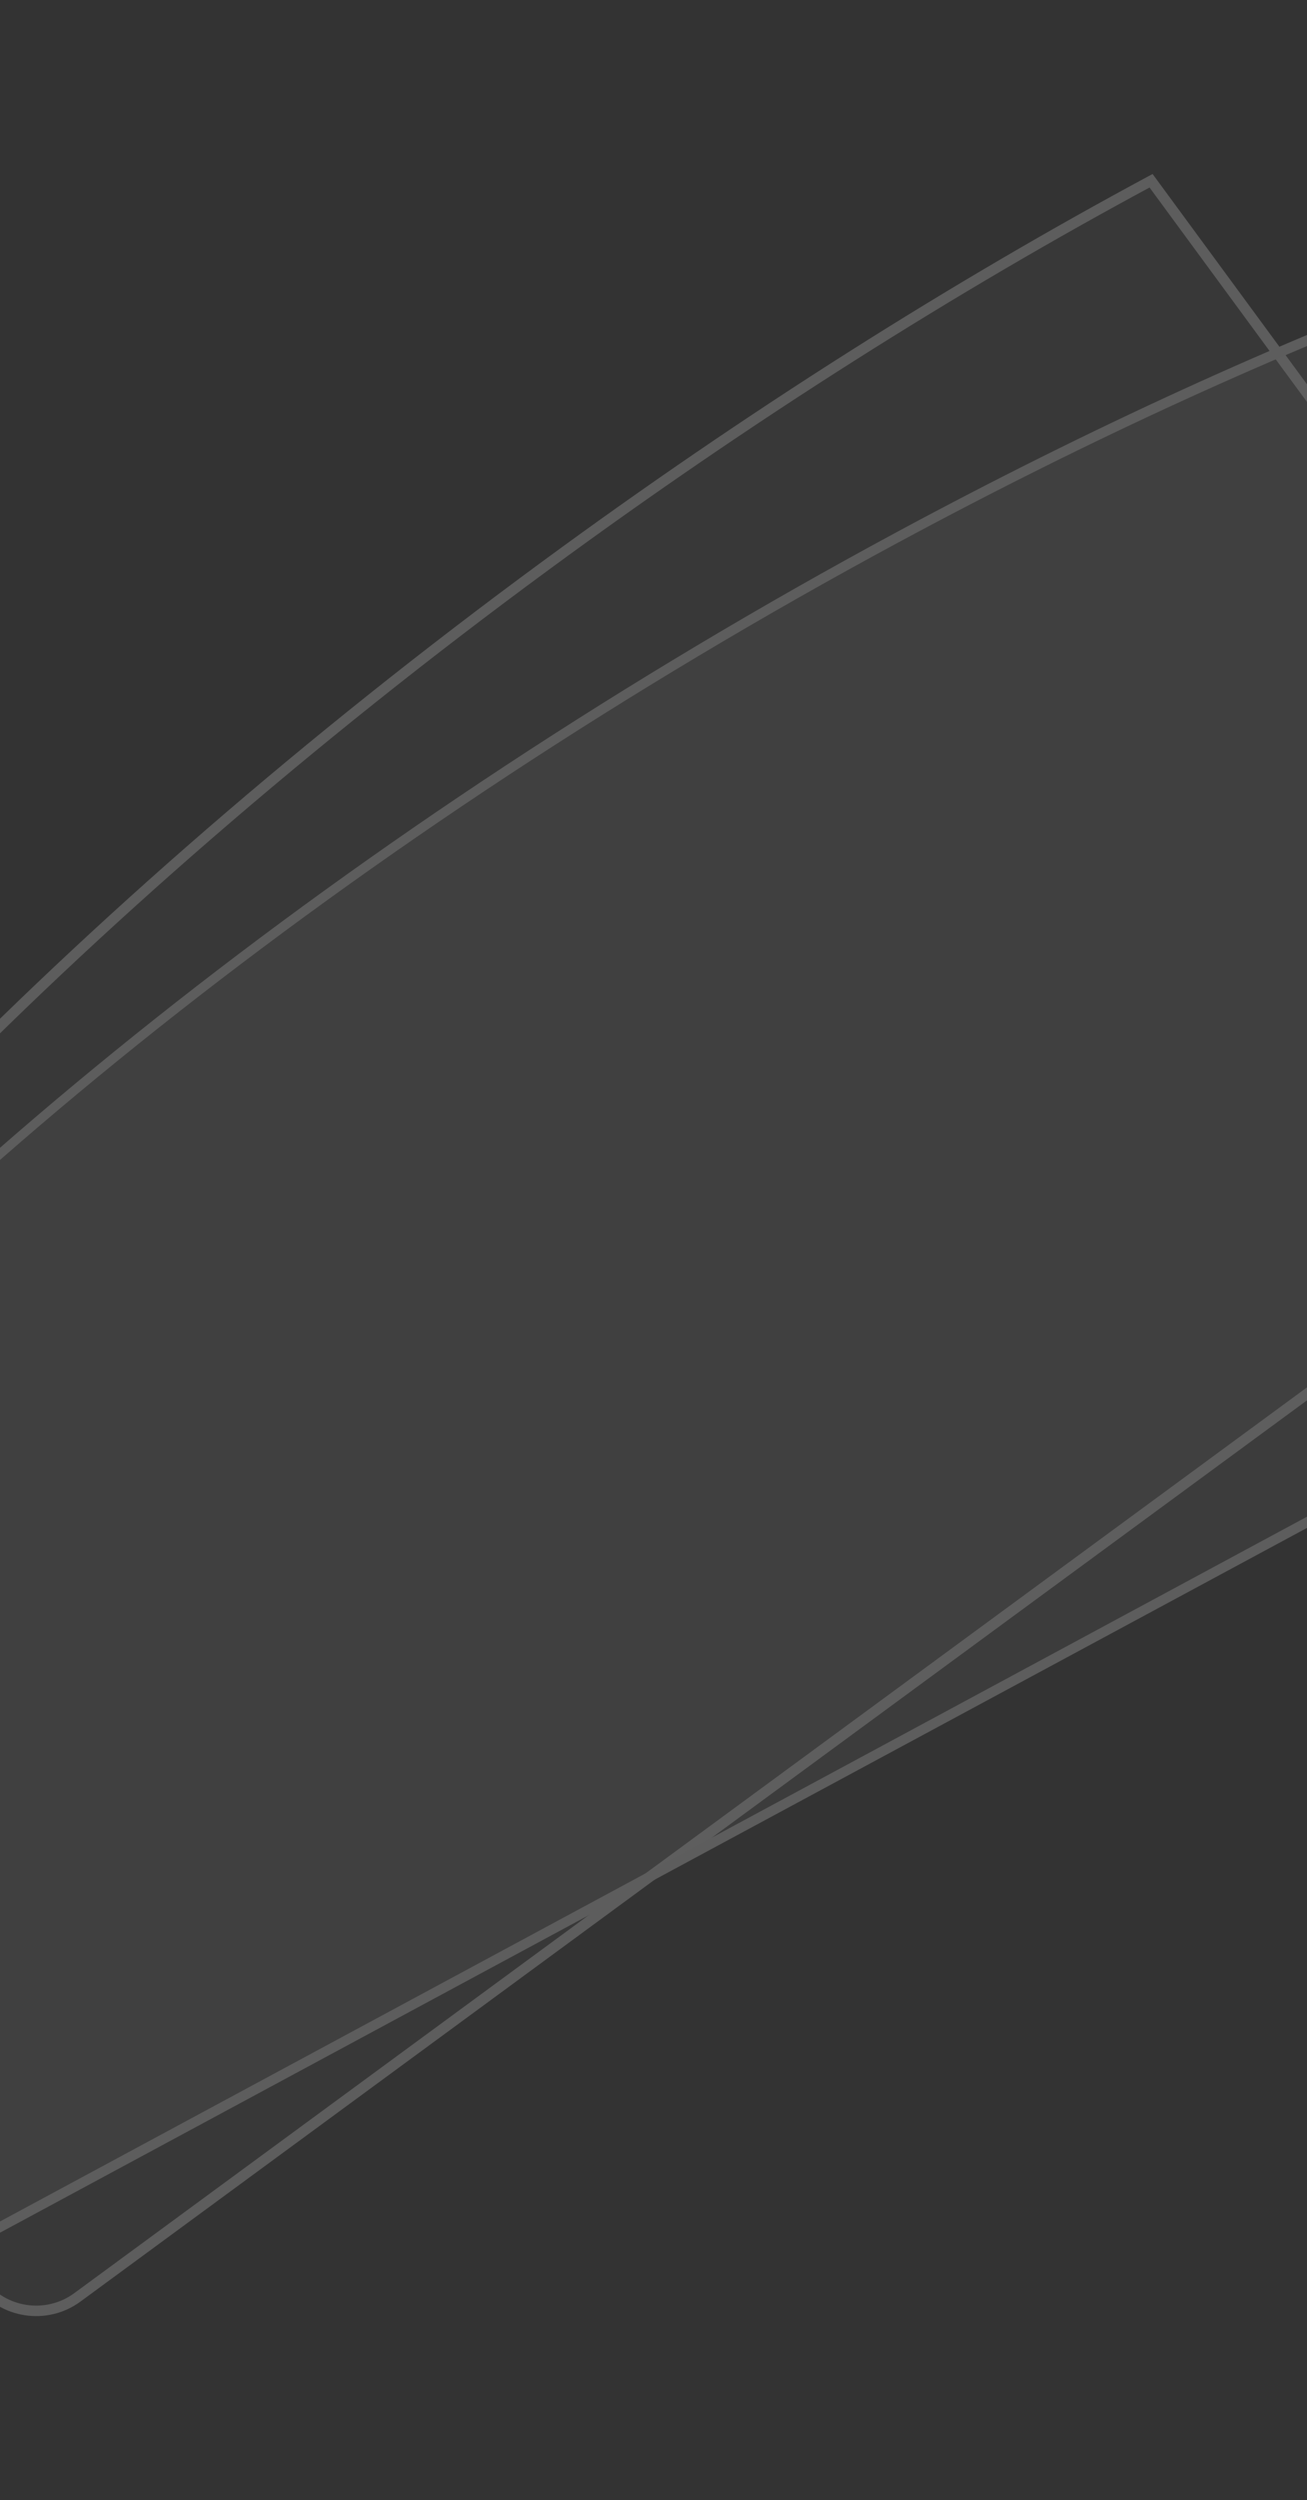
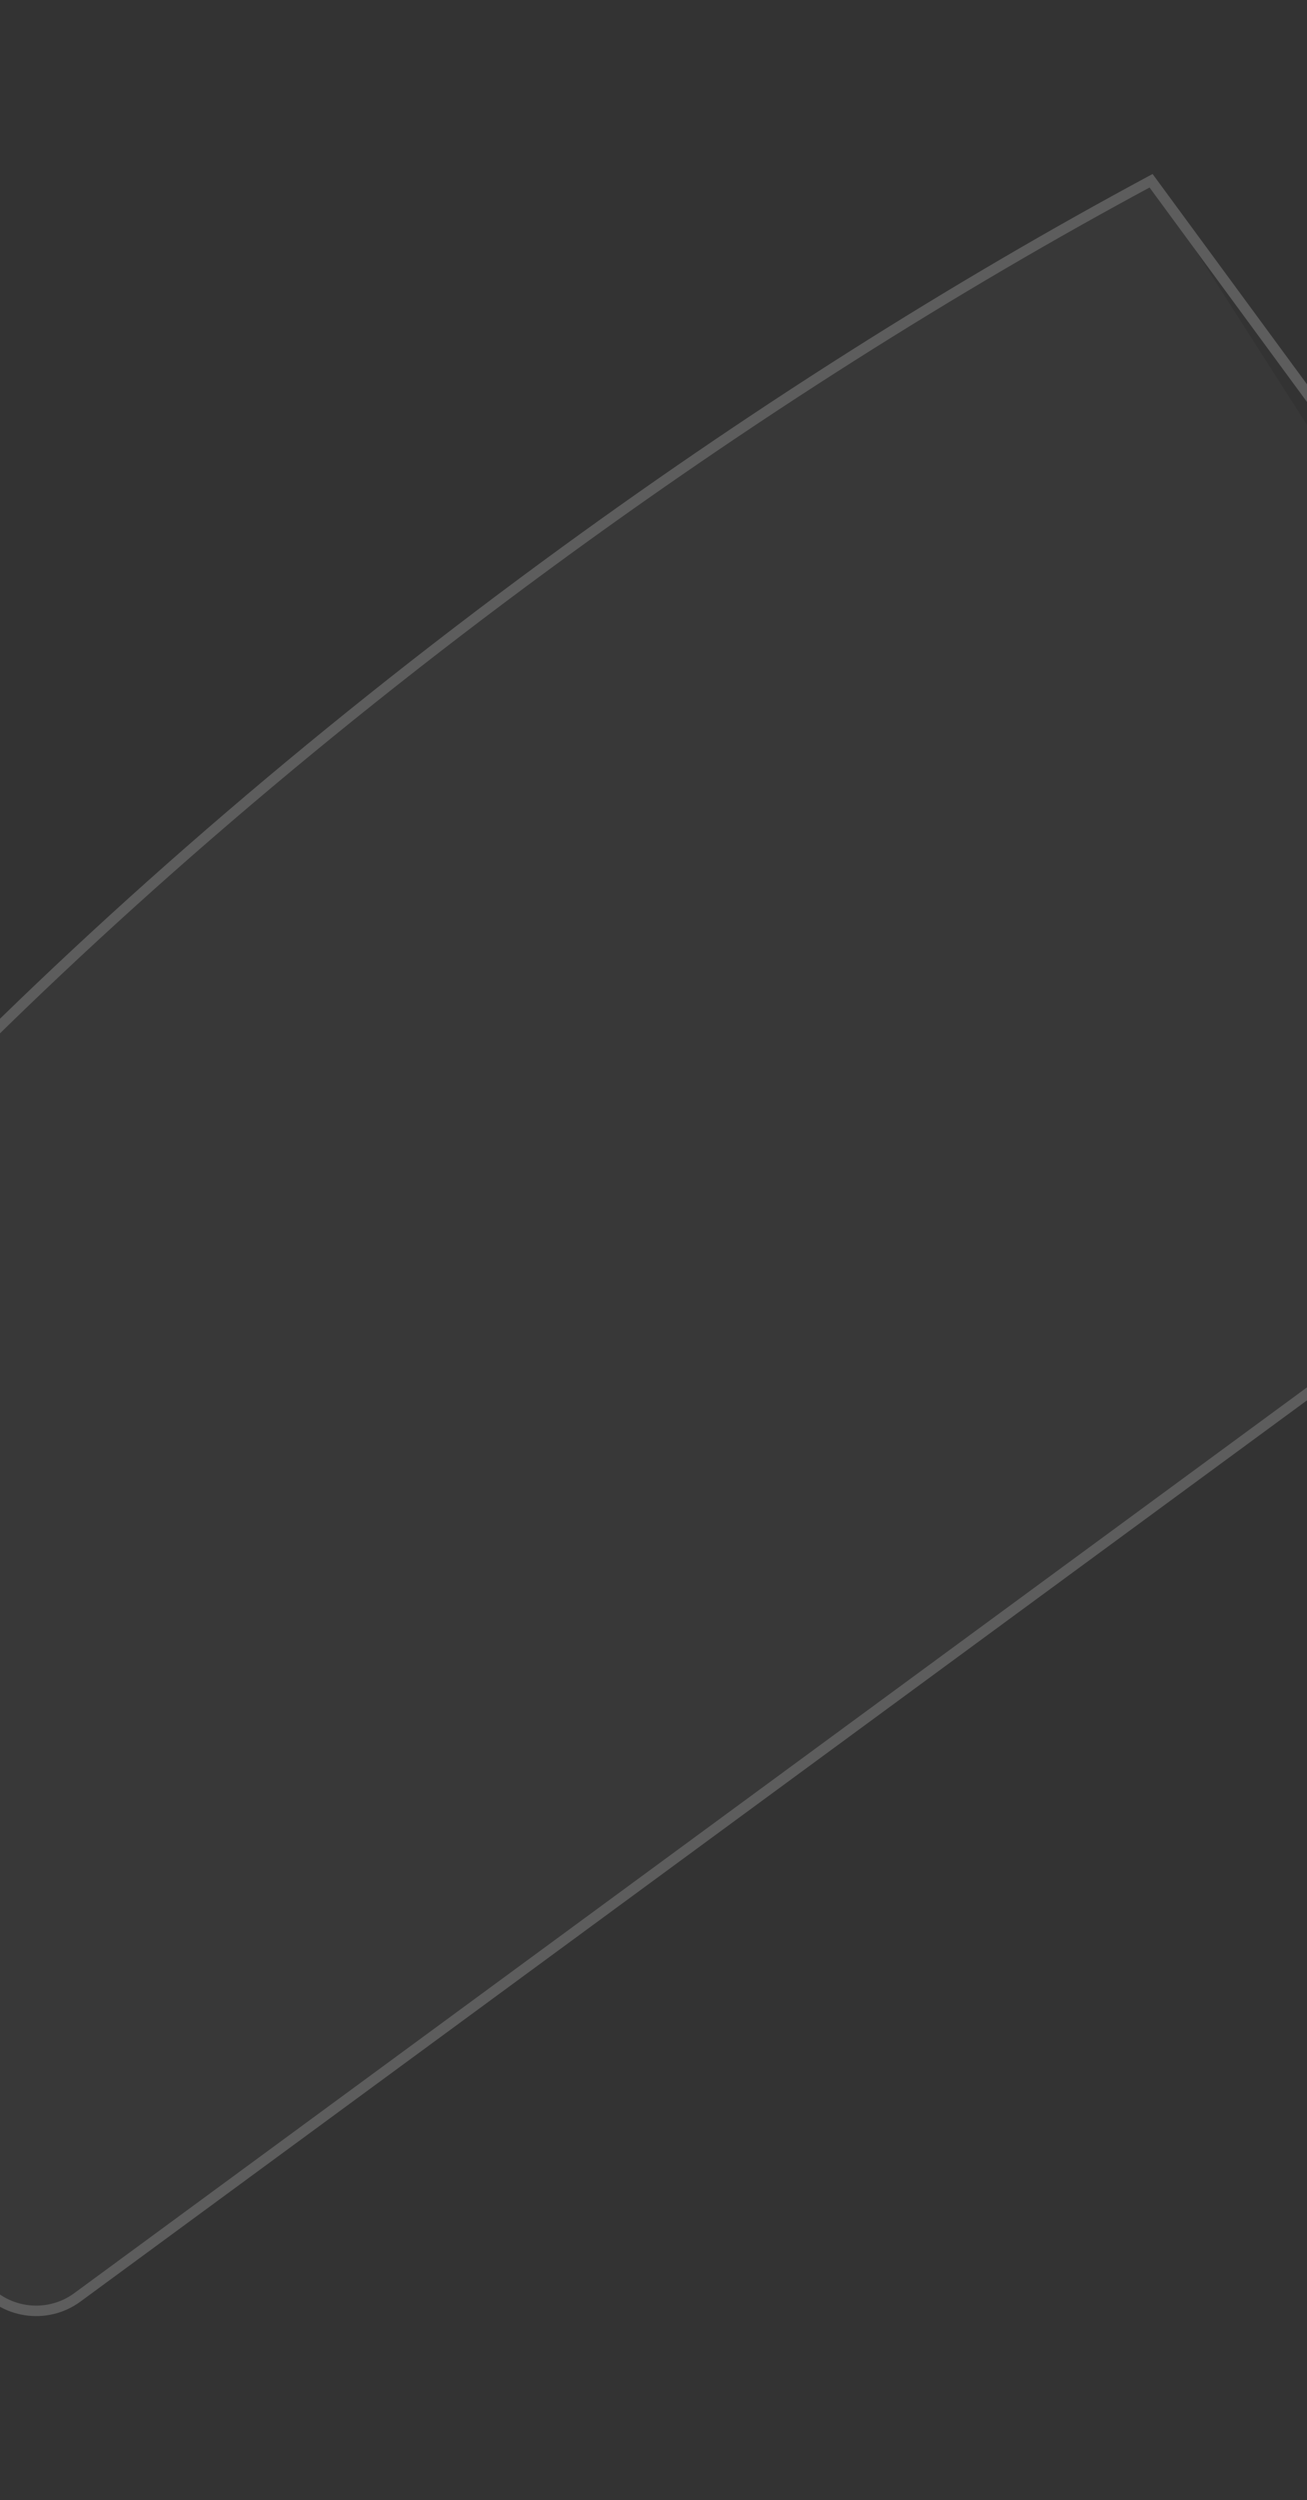
<svg xmlns="http://www.w3.org/2000/svg" width="375" height="717" viewBox="0 0 375 717" fill="none">
  <rect x="0" y="0" width="375" height="717" fill="#333333" stroke="none" />
  <g opacity="0.25">
-     <path fill-rule="evenodd" clip-rule="evenodd" d="M330.26 51.841C273.833 82.18 215.089 119.216 156.623 162.159C19.963 262.534 -86.359 374.01 -142.806 467.99L-5.747 654.596C0.792 663.499 13.309 665.415 22.212 658.876L495.812 311.024C504.714 304.485 506.63 291.968 500.092 283.066L330.26 51.841Z" fill="white" fill-opacity="0.1" />
+     <path fill-rule="evenodd" clip-rule="evenodd" d="M330.26 51.841C273.833 82.18 215.089 119.216 156.623 162.159C19.963 262.534 -86.359 374.01 -142.806 467.99L-5.747 654.596C0.792 663.499 13.309 665.415 22.212 658.876L495.812 311.024L330.26 51.841Z" fill="white" fill-opacity="0.1" />
    <path d="M330.26 51.841L331.469 50.953L330.698 49.902L329.55 50.519L330.26 51.841ZM-142.806 467.99L-144.092 467.218L-144.606 468.073L-144.015 468.878L-142.806 467.99ZM-5.747 654.596L-4.538 653.708L-5.747 654.596ZM22.212 658.876L23.1 660.085L22.212 658.876ZM157.511 163.368C215.924 120.465 274.608 83.467 330.971 53.162L329.55 50.519C273.058 80.894 214.255 117.968 155.735 160.95L157.511 163.368ZM-141.52 468.762C-85.206 375.005 20.954 263.667 157.511 163.368L155.735 160.95C18.972 261.4 -87.511 373.015 -144.092 467.218L-141.52 468.762ZM-4.538 653.708L-141.597 467.102L-144.015 468.878L-6.956 655.484L-4.538 653.708ZM21.324 657.667C13.089 663.715 1.51 661.943 -4.538 653.708L-6.956 655.484C0.073 665.054 13.53 667.114 23.1 660.085L21.324 657.667ZM494.924 309.815L21.324 657.667L23.1 660.085L496.7 312.233L494.924 309.815ZM498.883 283.953C504.931 292.188 503.158 303.767 494.924 309.815L496.7 312.233C506.27 305.204 508.33 291.748 501.301 282.178L498.883 283.953ZM329.051 52.728L498.883 283.953L501.301 282.178L331.469 50.953L329.051 52.728Z" fill="#DADADA" />
-     <path fill-rule="evenodd" clip-rule="evenodd" d="M418.085 80.552C367.215 99.55 313.098 124.135 257.414 154.15C101.709 238.078 -31.122 345.527 -109.182 442.936L-74.619 657.49C-72.862 668.395 -63.556 672.987 -53.833 667.746L449.811 396.272C459.534 391.031 465.992 377.942 464.236 367.037L418.085 80.552Z" fill="white" fill-opacity="0.17" />
-     <path d="M418.085 80.552L419.406 79.84L419.198 78.551L418.031 78.987L418.085 80.552ZM-109.182 442.936L-110.008 441.957L-110.646 442.754L-110.502 443.648L-109.182 442.936ZM257.652 155.631C313.277 125.648 367.333 101.091 418.139 82.116L418.031 78.987C367.097 98.009 312.918 122.623 257.175 152.669L257.652 155.631ZM-108.356 443.915C-30.526 346.792 102.075 239.49 257.652 155.631L257.175 152.669C101.342 236.666 -31.719 344.261 -110.008 441.957L-108.356 443.915ZM-73.299 656.778L-107.861 442.224L-110.502 443.648L-75.939 658.202L-73.299 656.778ZM-54.072 666.265C-63.065 671.113 -71.674 666.865 -73.299 656.778L-75.939 658.202C-74.051 669.925 -64.047 674.861 -53.594 669.227L-54.072 666.265ZM449.573 394.791L-54.072 666.265L-53.594 669.227L450.05 397.753L449.573 394.791ZM462.915 367.749C464.54 377.836 458.567 389.943 449.573 394.791L450.05 397.753C460.502 392.119 467.445 378.048 465.556 366.325L462.915 367.749ZM416.765 81.263L462.915 367.749L465.556 366.325L419.406 79.84L416.765 81.263Z" fill="#DADADA" />
  </g>
</svg>